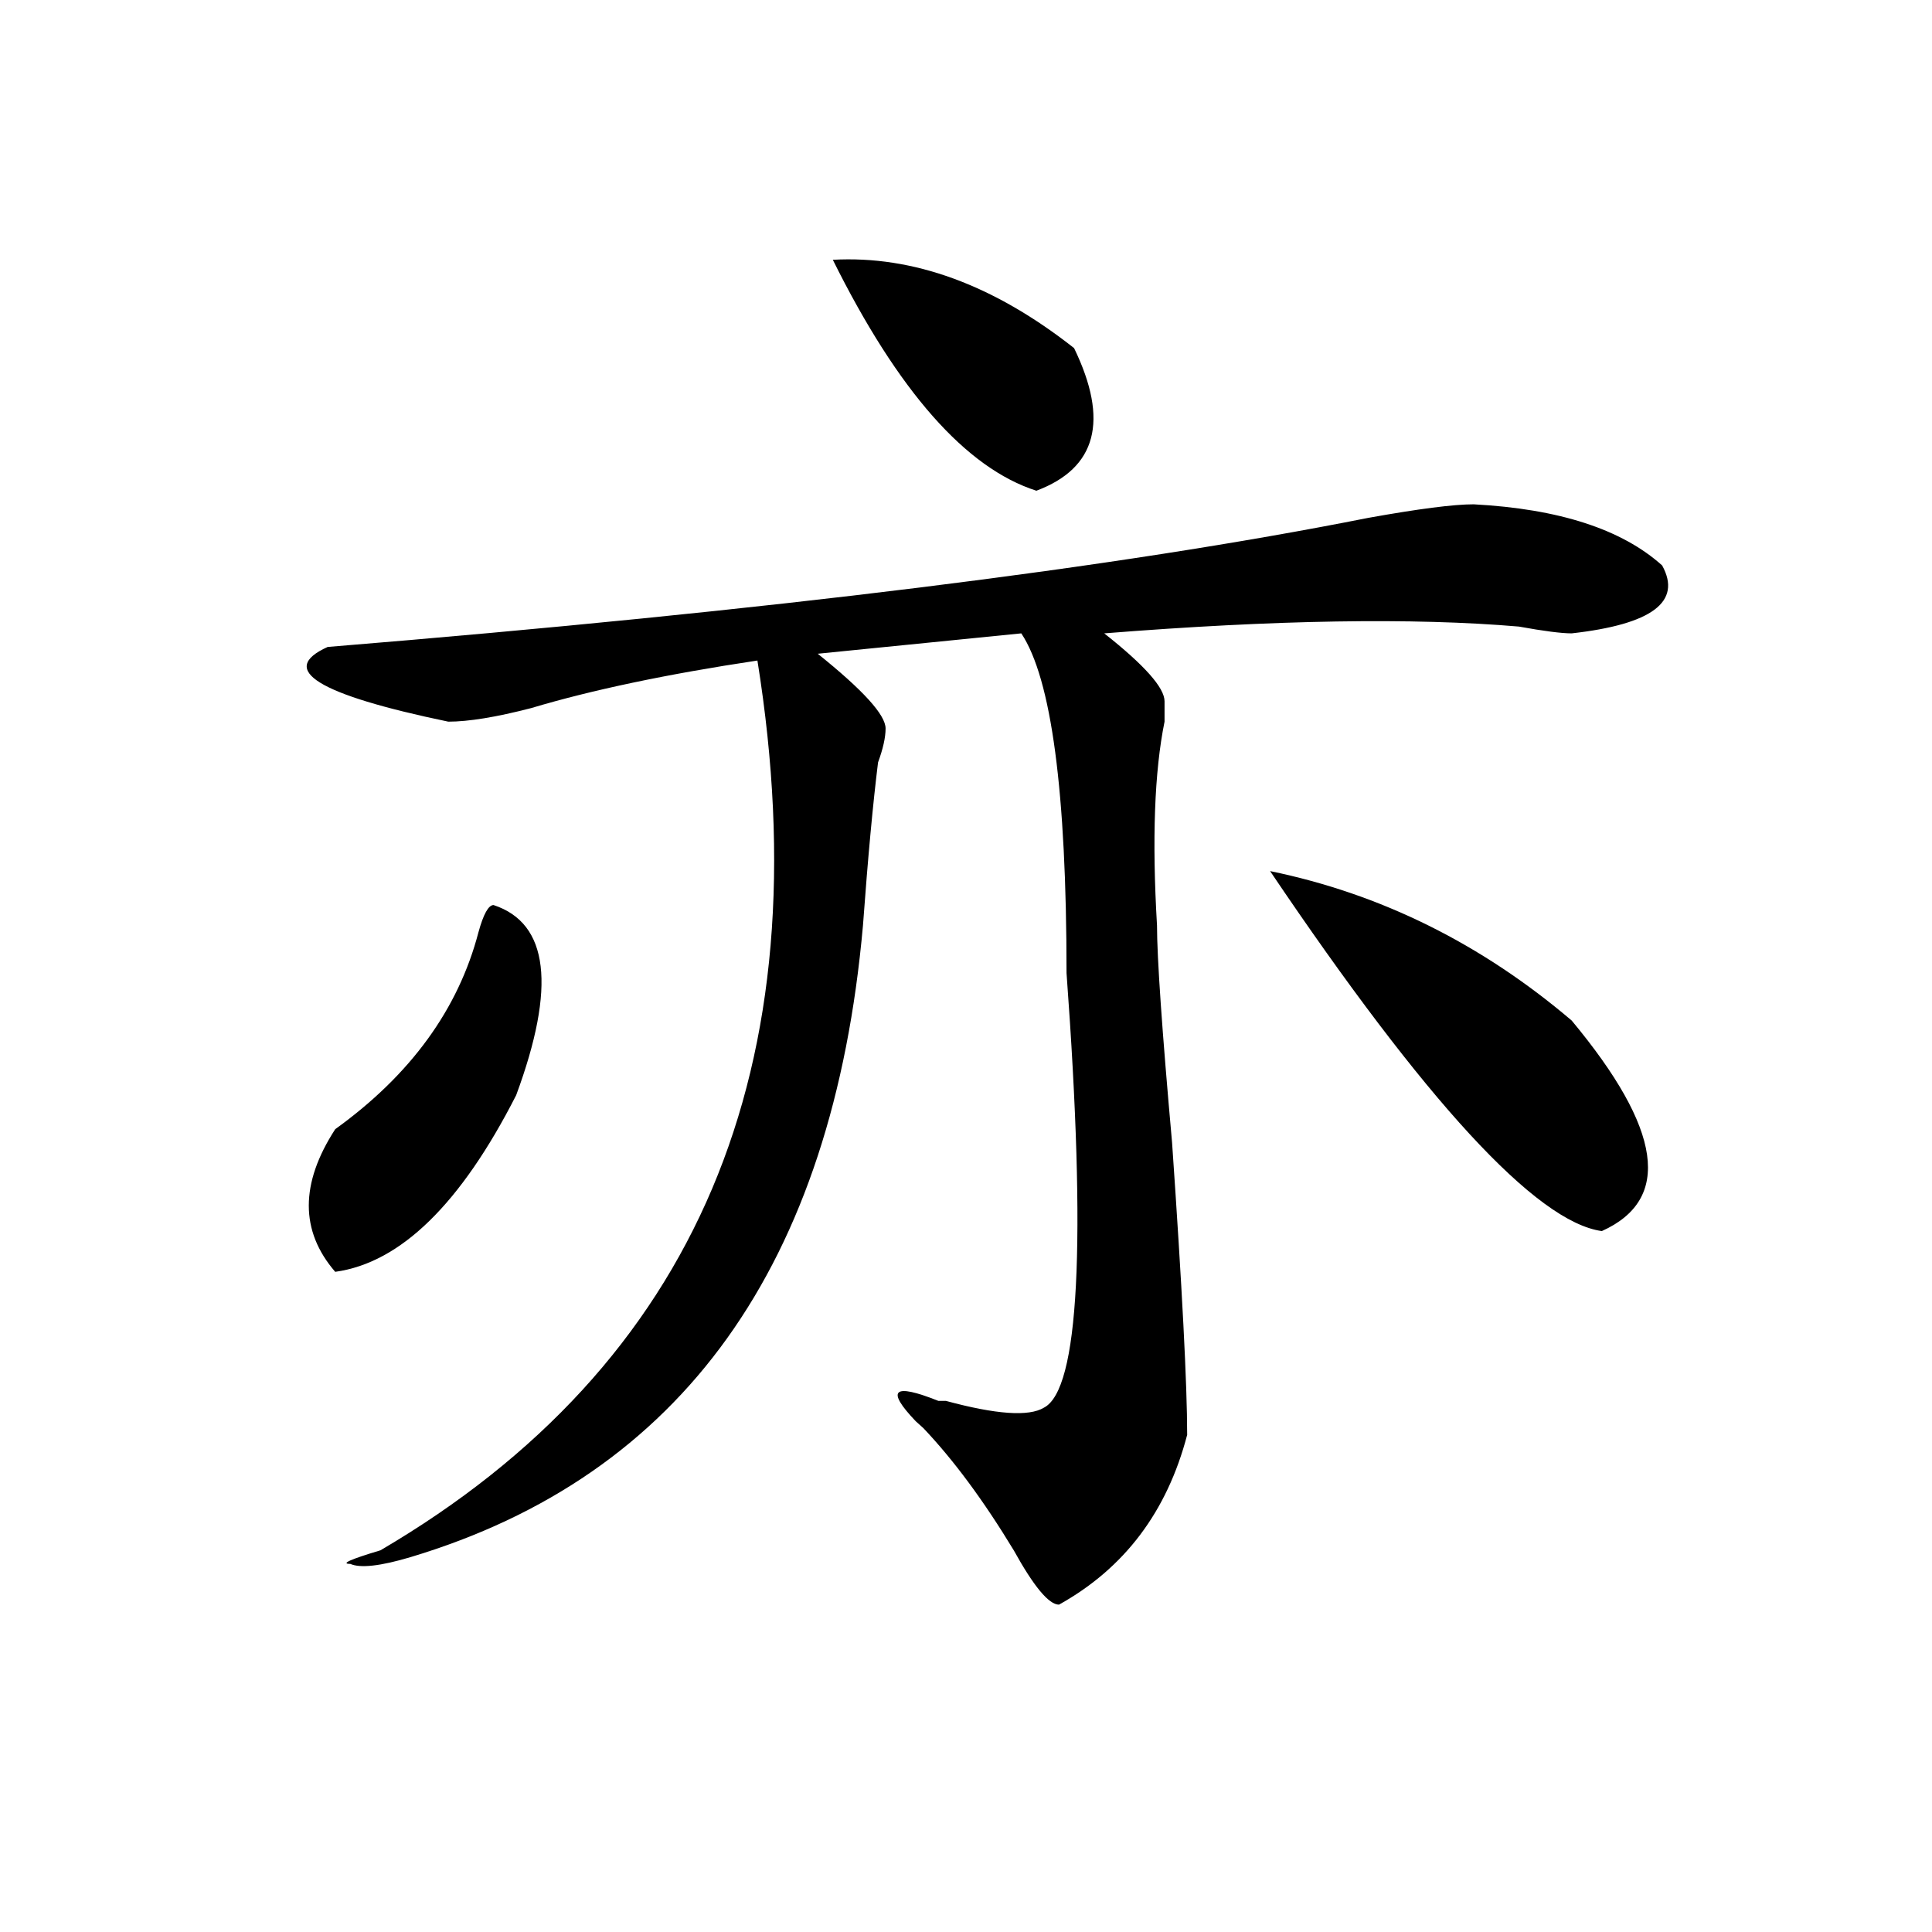
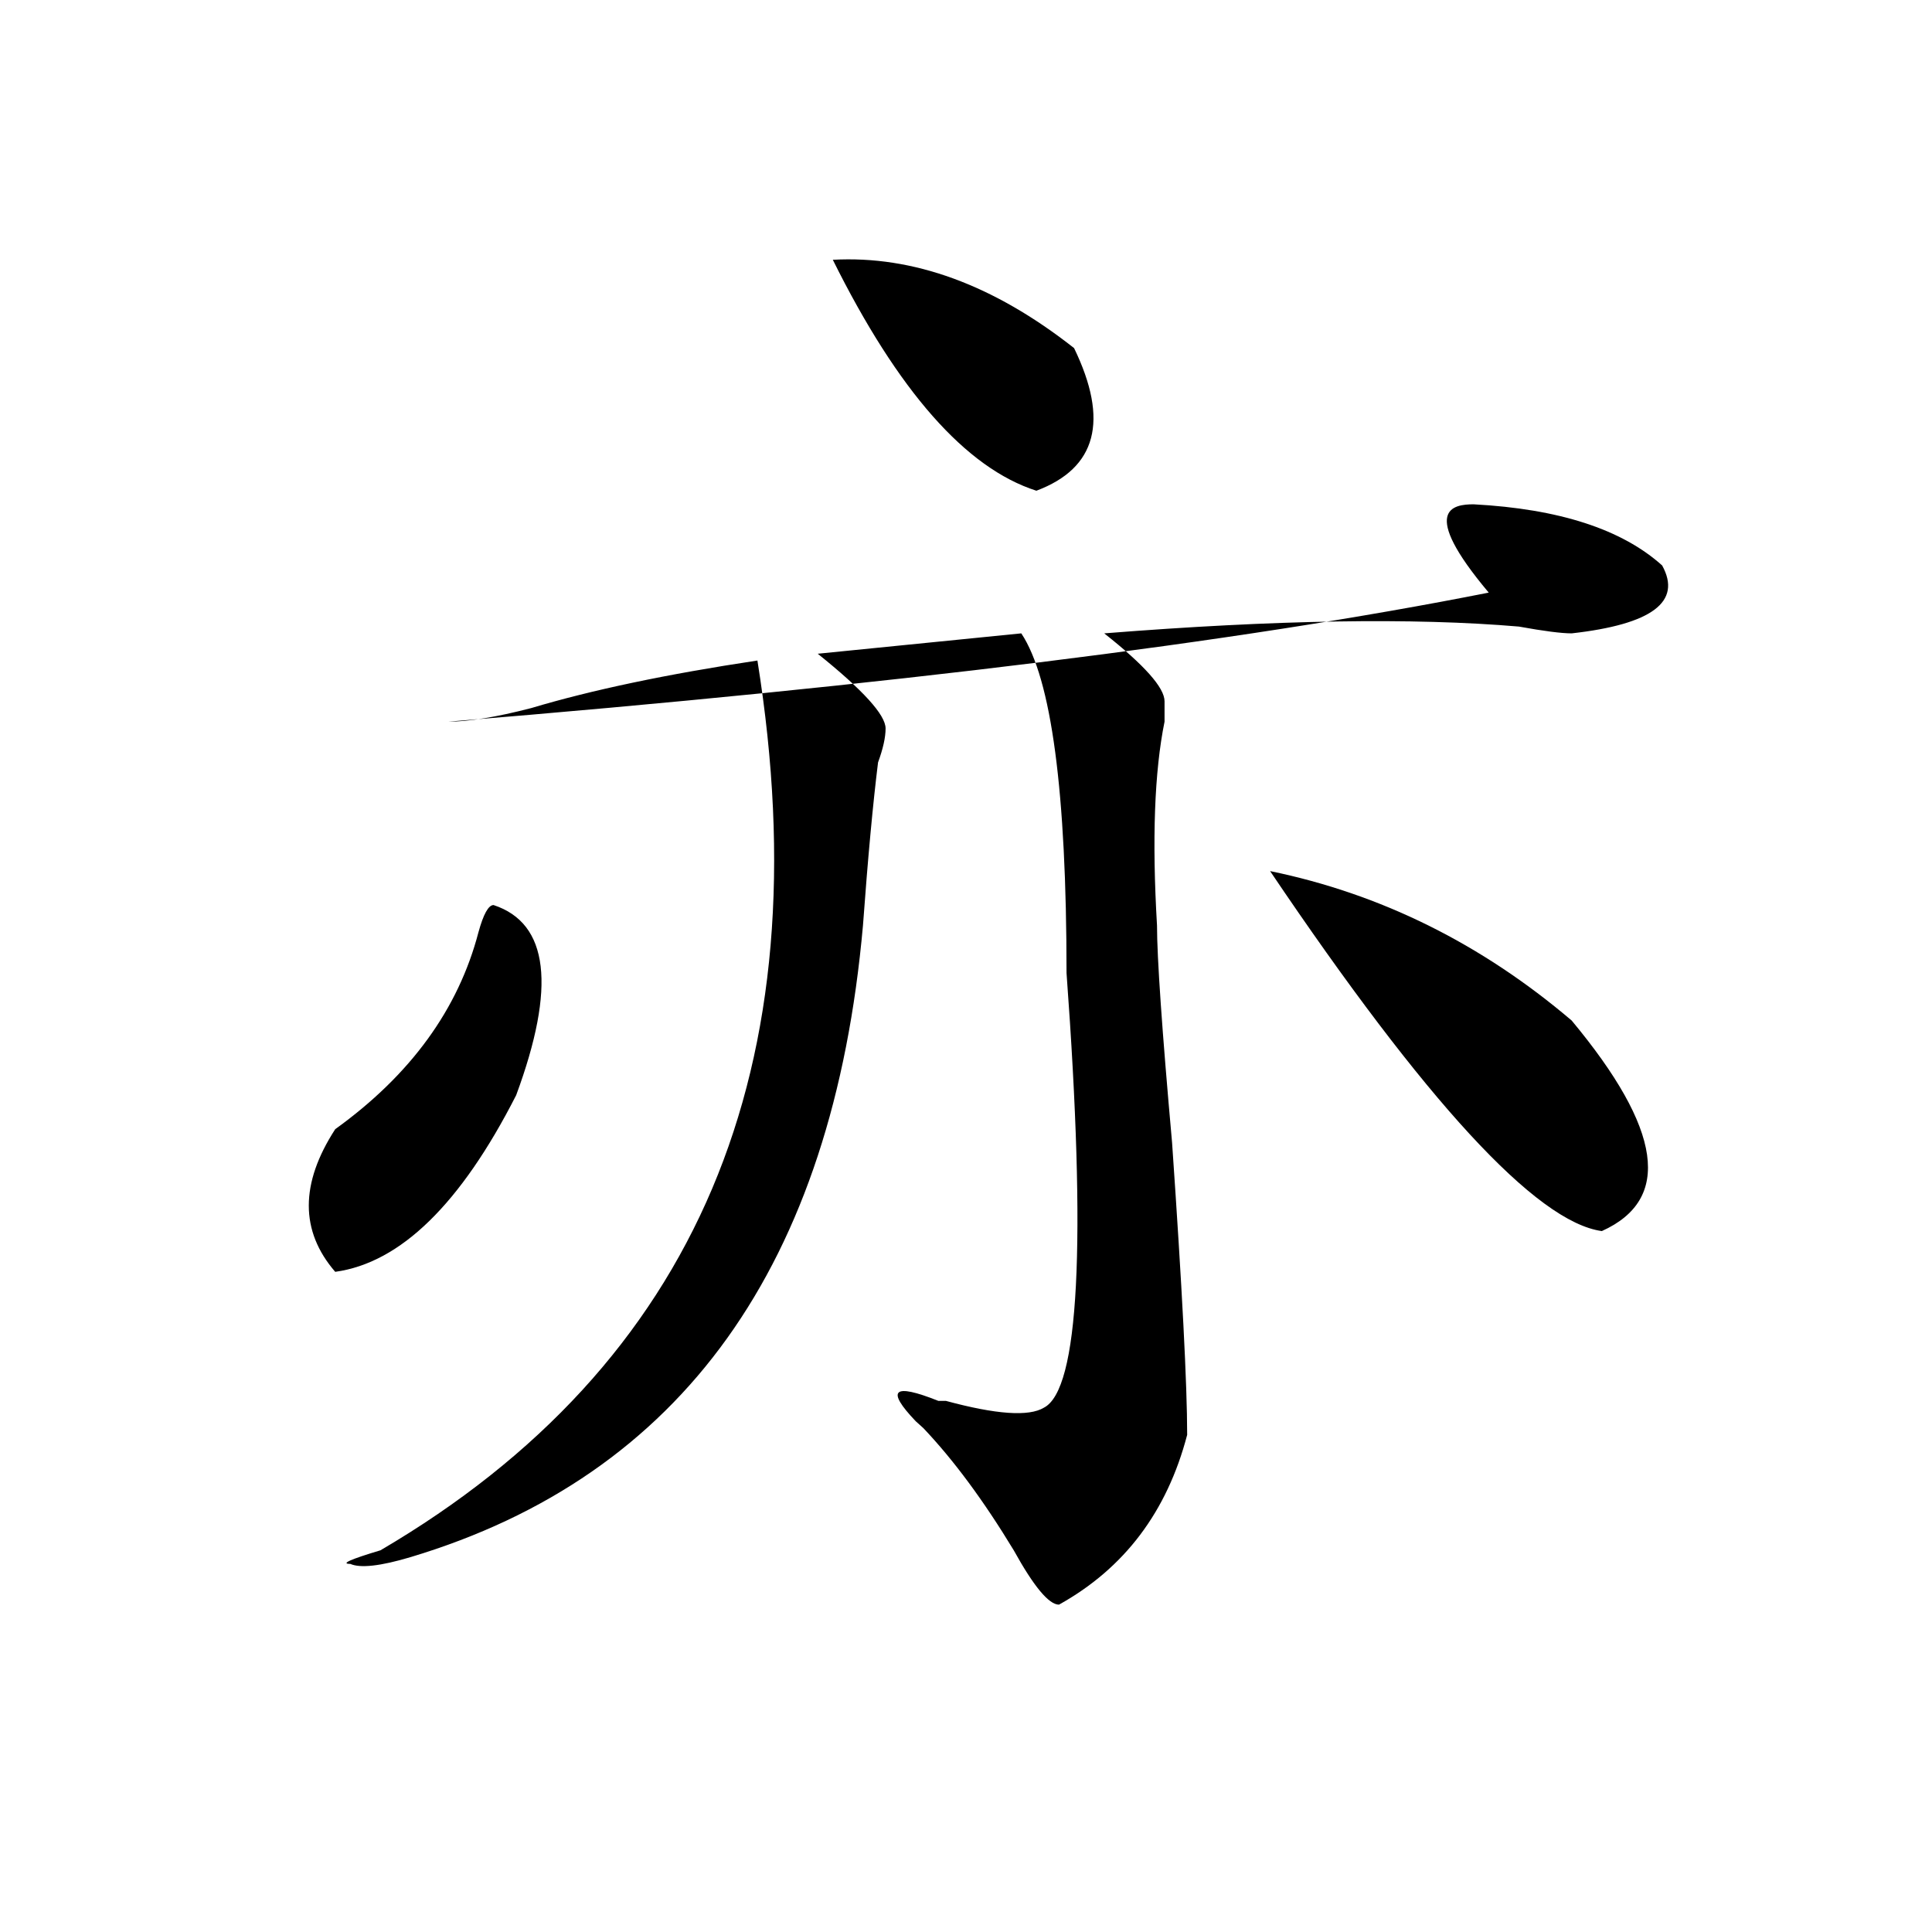
<svg xmlns="http://www.w3.org/2000/svg" version="1.1" id="图层_1" x="0px" y="0px" width="1000px" height="1000px" viewBox="0 0 1000 1000" enable-background="new 0 0 1000 1000" xml:space="preserve">
-   <path d="M762.762,261.031c44.206,2.362,76.705,12.909,97.559,31.641c10.365,18.787-5.244,30.487-46.828,35.156  c-5.244,0-14.329-1.153-27.316-3.516c-54.633-4.669-126.217-3.516-214.629,3.516c20.792,16.425,31.219,28.125,31.219,35.156  c0,2.362,0,5.878,0,10.547c-5.244,25.818-6.524,60.975-3.902,105.469c0,16.425,2.561,53.943,7.805,112.5  c5.183,75.037,7.805,125.409,7.805,151.172c-10.427,39.881-32.561,69.104-66.34,87.891c-5.244,0-13.049-9.394-23.414-28.125  c-15.609-25.763-31.219-46.856-46.828-63.281l-3.902-3.516c-15.609-16.369-11.707-19.885,11.707-10.547h3.902  c25.975,7.031,42.926,8.24,50.73,3.516c18.17-9.338,22.072-84.375,11.707-225c0-93.713-7.805-152.325-23.414-175.781  c-46.828,4.725-81.949,8.24-105.363,10.547c23.414,18.787,35.121,31.641,35.121,38.672c0,4.725-1.342,10.547-3.902,17.578  c-2.622,21.094-5.244,49.219-7.805,84.375c-15.609,175.781-93.656,284.766-234.141,326.953c-15.609,4.669-26.036,5.822-31.219,3.516  c-5.244,0,0-2.362,15.609-7.031c163.898-96.075,228.896-249.609,195.117-460.547c-46.828,7.031-85.852,15.271-117.07,24.609  c-18.231,4.725-32.561,7.031-42.926,7.031c-67.682-14.063-88.474-26.916-62.438-38.672  c228.896-18.731,408.404-40.979,538.523-66.797C734.104,263.394,752.335,261.031,762.762,261.031z M255.457,468.453  c28.597,9.394,32.499,42.188,11.707,98.438c-28.658,56.25-59.877,86.737-93.656,91.406c-18.231-21.094-18.231-45.703,0-73.828  c39.023-28.125,63.718-62.072,74.145-101.953C250.213,473.178,252.835,468.453,255.457,468.453z M431.063,134.469  c41.584-2.307,83.229,12.909,124.875,45.703c18.17,37.519,11.707,62.128-19.512,73.828  C499.963,242.3,464.842,202.475,431.063,134.469z M657.398,450.875c57.193,11.756,109.266,37.519,156.094,77.344  c46.828,56.25,52.011,92.615,15.609,108.984C795.261,632.534,738.006,570.406,657.398,450.875z" />
+   <path d="M762.762,261.031c44.206,2.362,76.705,12.909,97.559,31.641c10.365,18.787-5.244,30.487-46.828,35.156  c-5.244,0-14.329-1.153-27.316-3.516c-54.633-4.669-126.217-3.516-214.629,3.516c20.792,16.425,31.219,28.125,31.219,35.156  c0,2.362,0,5.878,0,10.547c-5.244,25.818-6.524,60.975-3.902,105.469c0,16.425,2.561,53.943,7.805,112.5  c5.183,75.037,7.805,125.409,7.805,151.172c-10.427,39.881-32.561,69.104-66.34,87.891c-5.244,0-13.049-9.394-23.414-28.125  c-15.609-25.763-31.219-46.856-46.828-63.281l-3.902-3.516c-15.609-16.369-11.707-19.885,11.707-10.547h3.902  c25.975,7.031,42.926,8.24,50.73,3.516c18.17-9.338,22.072-84.375,11.707-225c0-93.713-7.805-152.325-23.414-175.781  c-46.828,4.725-81.949,8.24-105.363,10.547c23.414,18.787,35.121,31.641,35.121,38.672c0,4.725-1.342,10.547-3.902,17.578  c-2.622,21.094-5.244,49.219-7.805,84.375c-15.609,175.781-93.656,284.766-234.141,326.953c-15.609,4.669-26.036,5.822-31.219,3.516  c-5.244,0,0-2.362,15.609-7.031c163.898-96.075,228.896-249.609,195.117-460.547c-46.828,7.031-85.852,15.271-117.07,24.609  c-18.231,4.725-32.561,7.031-42.926,7.031c228.896-18.731,408.404-40.979,538.523-66.797C734.104,263.394,752.335,261.031,762.762,261.031z M255.457,468.453  c28.597,9.394,32.499,42.188,11.707,98.438c-28.658,56.25-59.877,86.737-93.656,91.406c-18.231-21.094-18.231-45.703,0-73.828  c39.023-28.125,63.718-62.072,74.145-101.953C250.213,473.178,252.835,468.453,255.457,468.453z M431.063,134.469  c41.584-2.307,83.229,12.909,124.875,45.703c18.17,37.519,11.707,62.128-19.512,73.828  C499.963,242.3,464.842,202.475,431.063,134.469z M657.398,450.875c57.193,11.756,109.266,37.519,156.094,77.344  c46.828,56.25,52.011,92.615,15.609,108.984C795.261,632.534,738.006,570.406,657.398,450.875z" />
</svg>